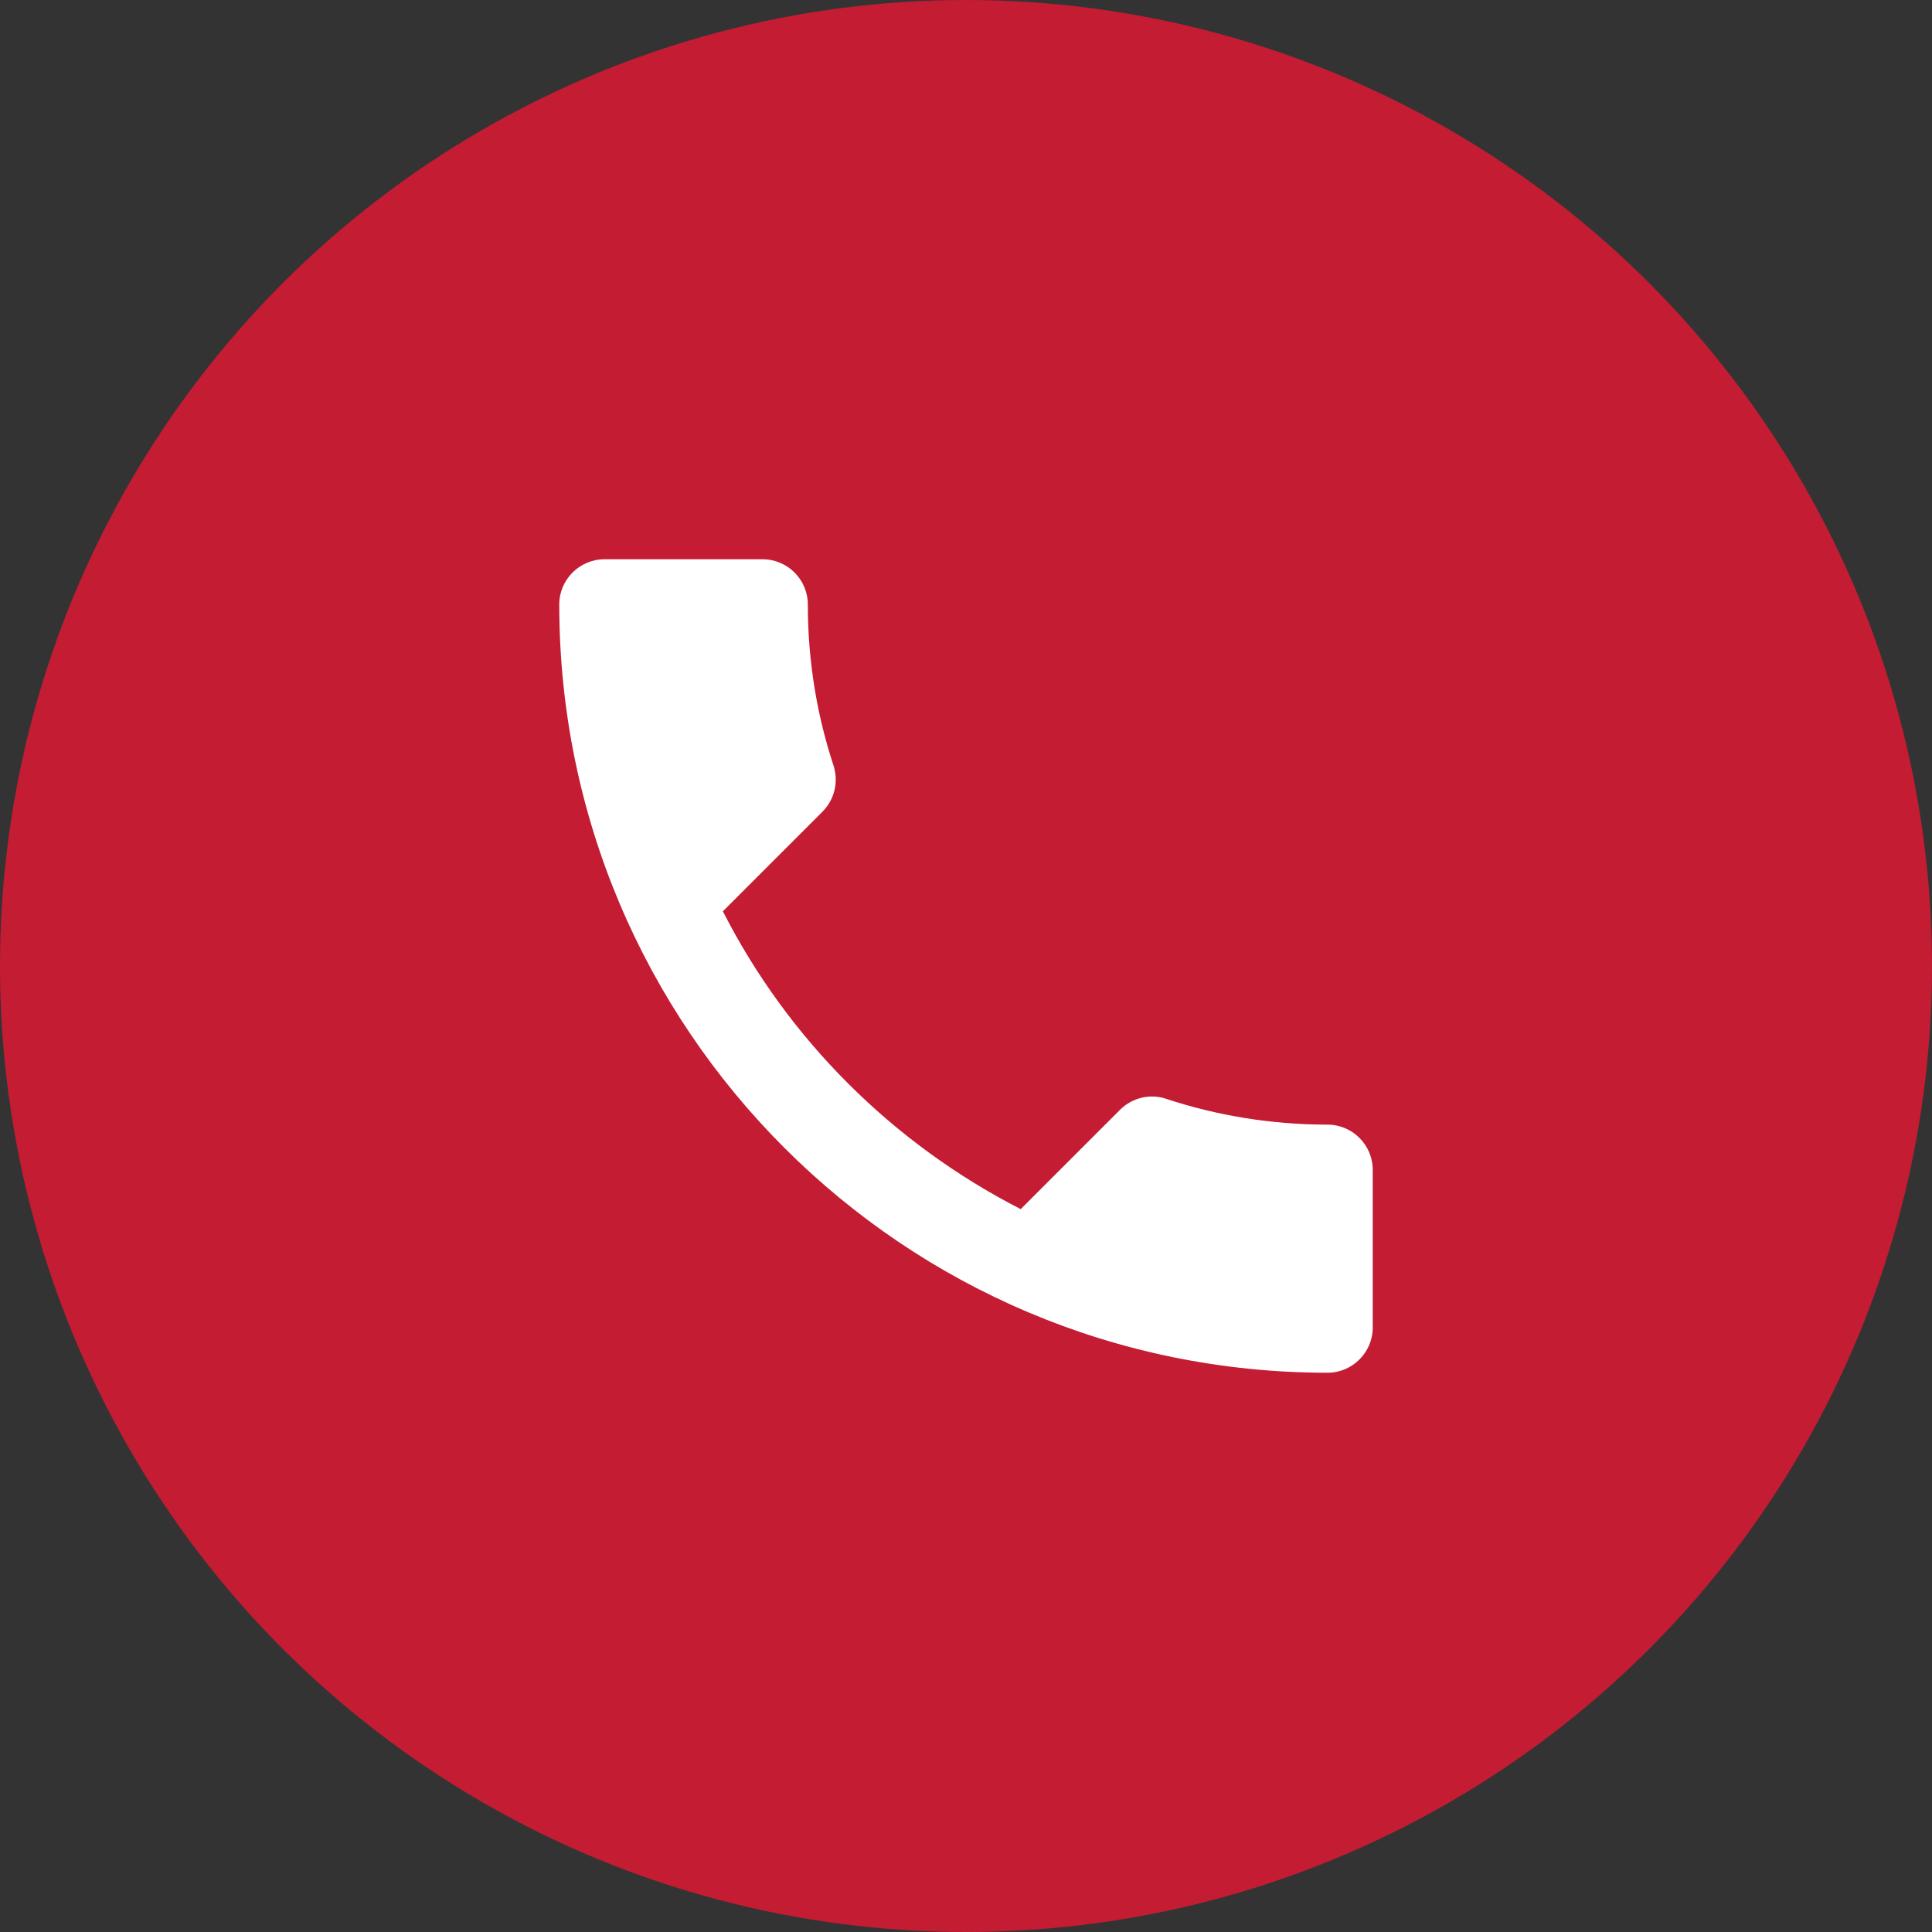
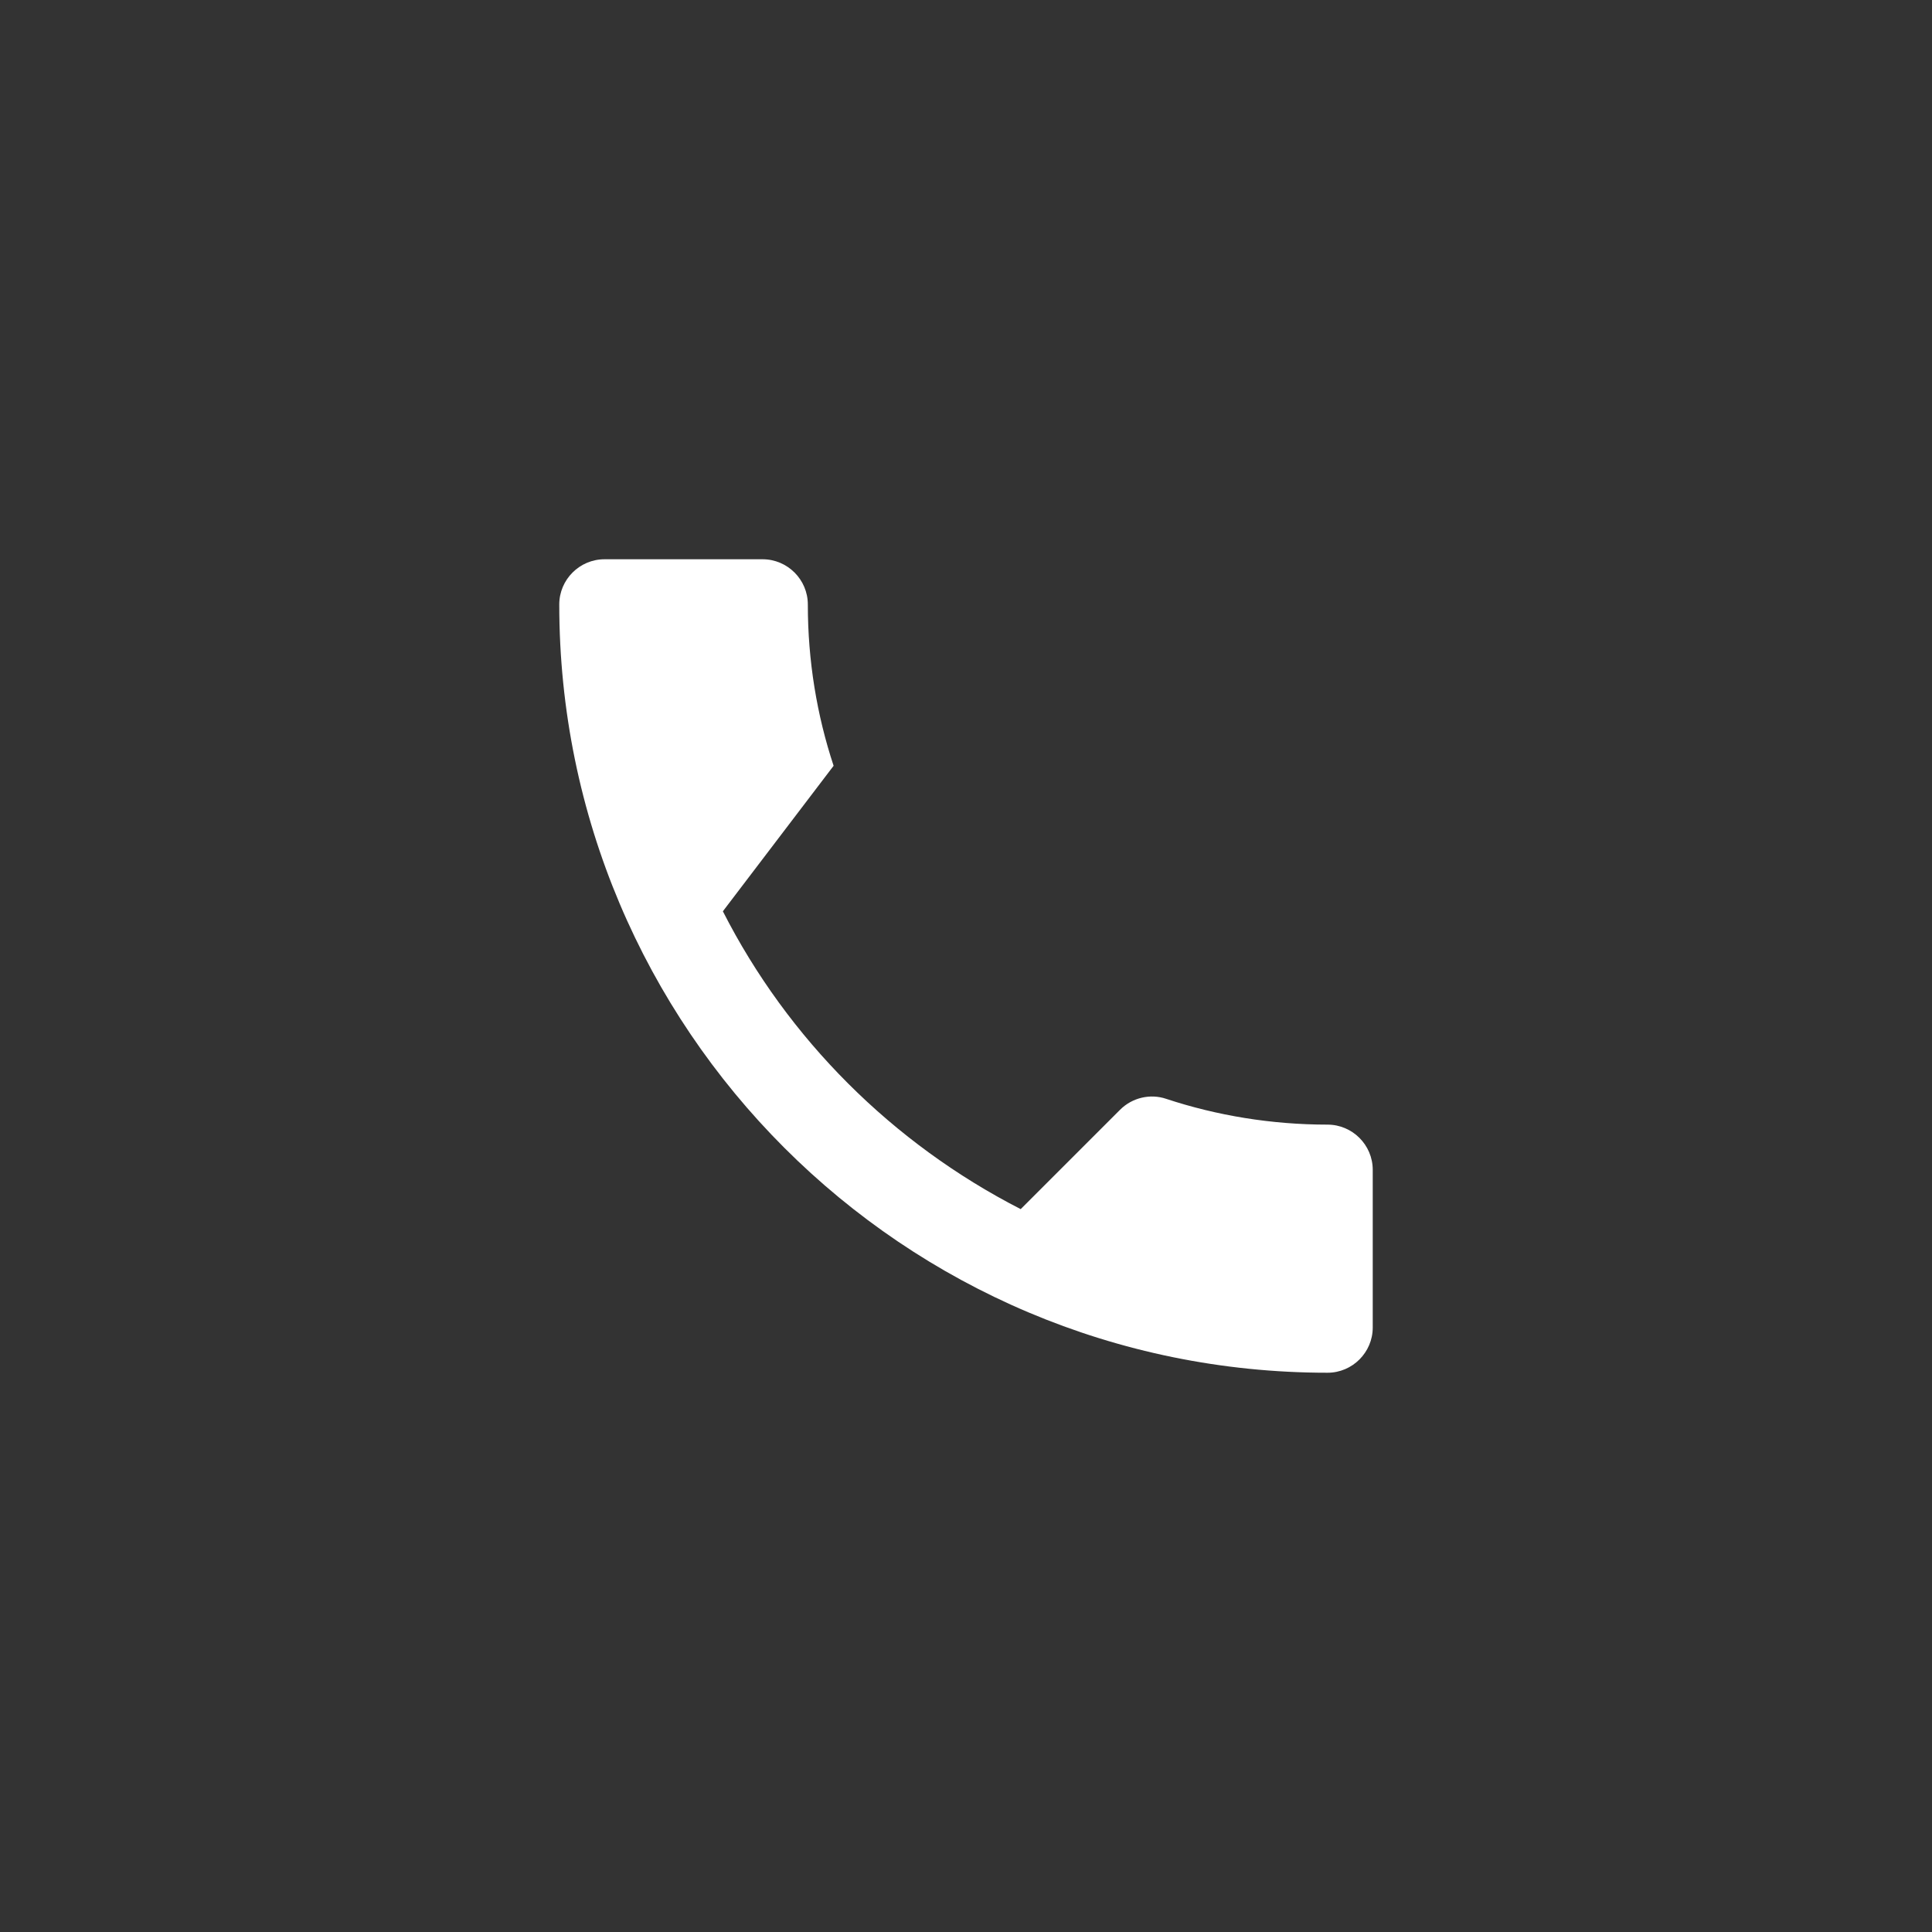
<svg xmlns="http://www.w3.org/2000/svg" width="38" height="38" viewBox="0 0 38 38" fill="none">
  <rect x="0" y="0" width="38" height="38" fill="#333333" stroke="none" />
-   <circle cx="19" cy="19" r="19" fill="#C31C33" />
-   <path d="M14.218 17.924C15.498 20.44 17.56 22.493 20.076 23.782L22.031 21.827C22.271 21.587 22.627 21.507 22.938 21.613C23.933 21.942 25.009 22.12 26.111 22.12C26.6 22.12 27 22.52 27 23.009V26.111C27 26.6 26.6 27 26.111 27C17.764 27 11 20.236 11 11.889C11 11.4 11.4 11 11.889 11H15C15.489 11 15.889 11.4 15.889 11.889C15.889 13 16.067 14.067 16.396 15.062C16.493 15.373 16.422 15.72 16.173 15.969L14.218 17.924Z" fill="white" />
+   <path d="M14.218 17.924C15.498 20.44 17.56 22.493 20.076 23.782L22.031 21.827C22.271 21.587 22.627 21.507 22.938 21.613C23.933 21.942 25.009 22.12 26.111 22.12C26.6 22.12 27 22.52 27 23.009V26.111C27 26.6 26.6 27 26.111 27C17.764 27 11 20.236 11 11.889C11 11.4 11.4 11 11.889 11H15C15.489 11 15.889 11.4 15.889 11.889C15.889 13 16.067 14.067 16.396 15.062L14.218 17.924Z" fill="white" />
</svg>